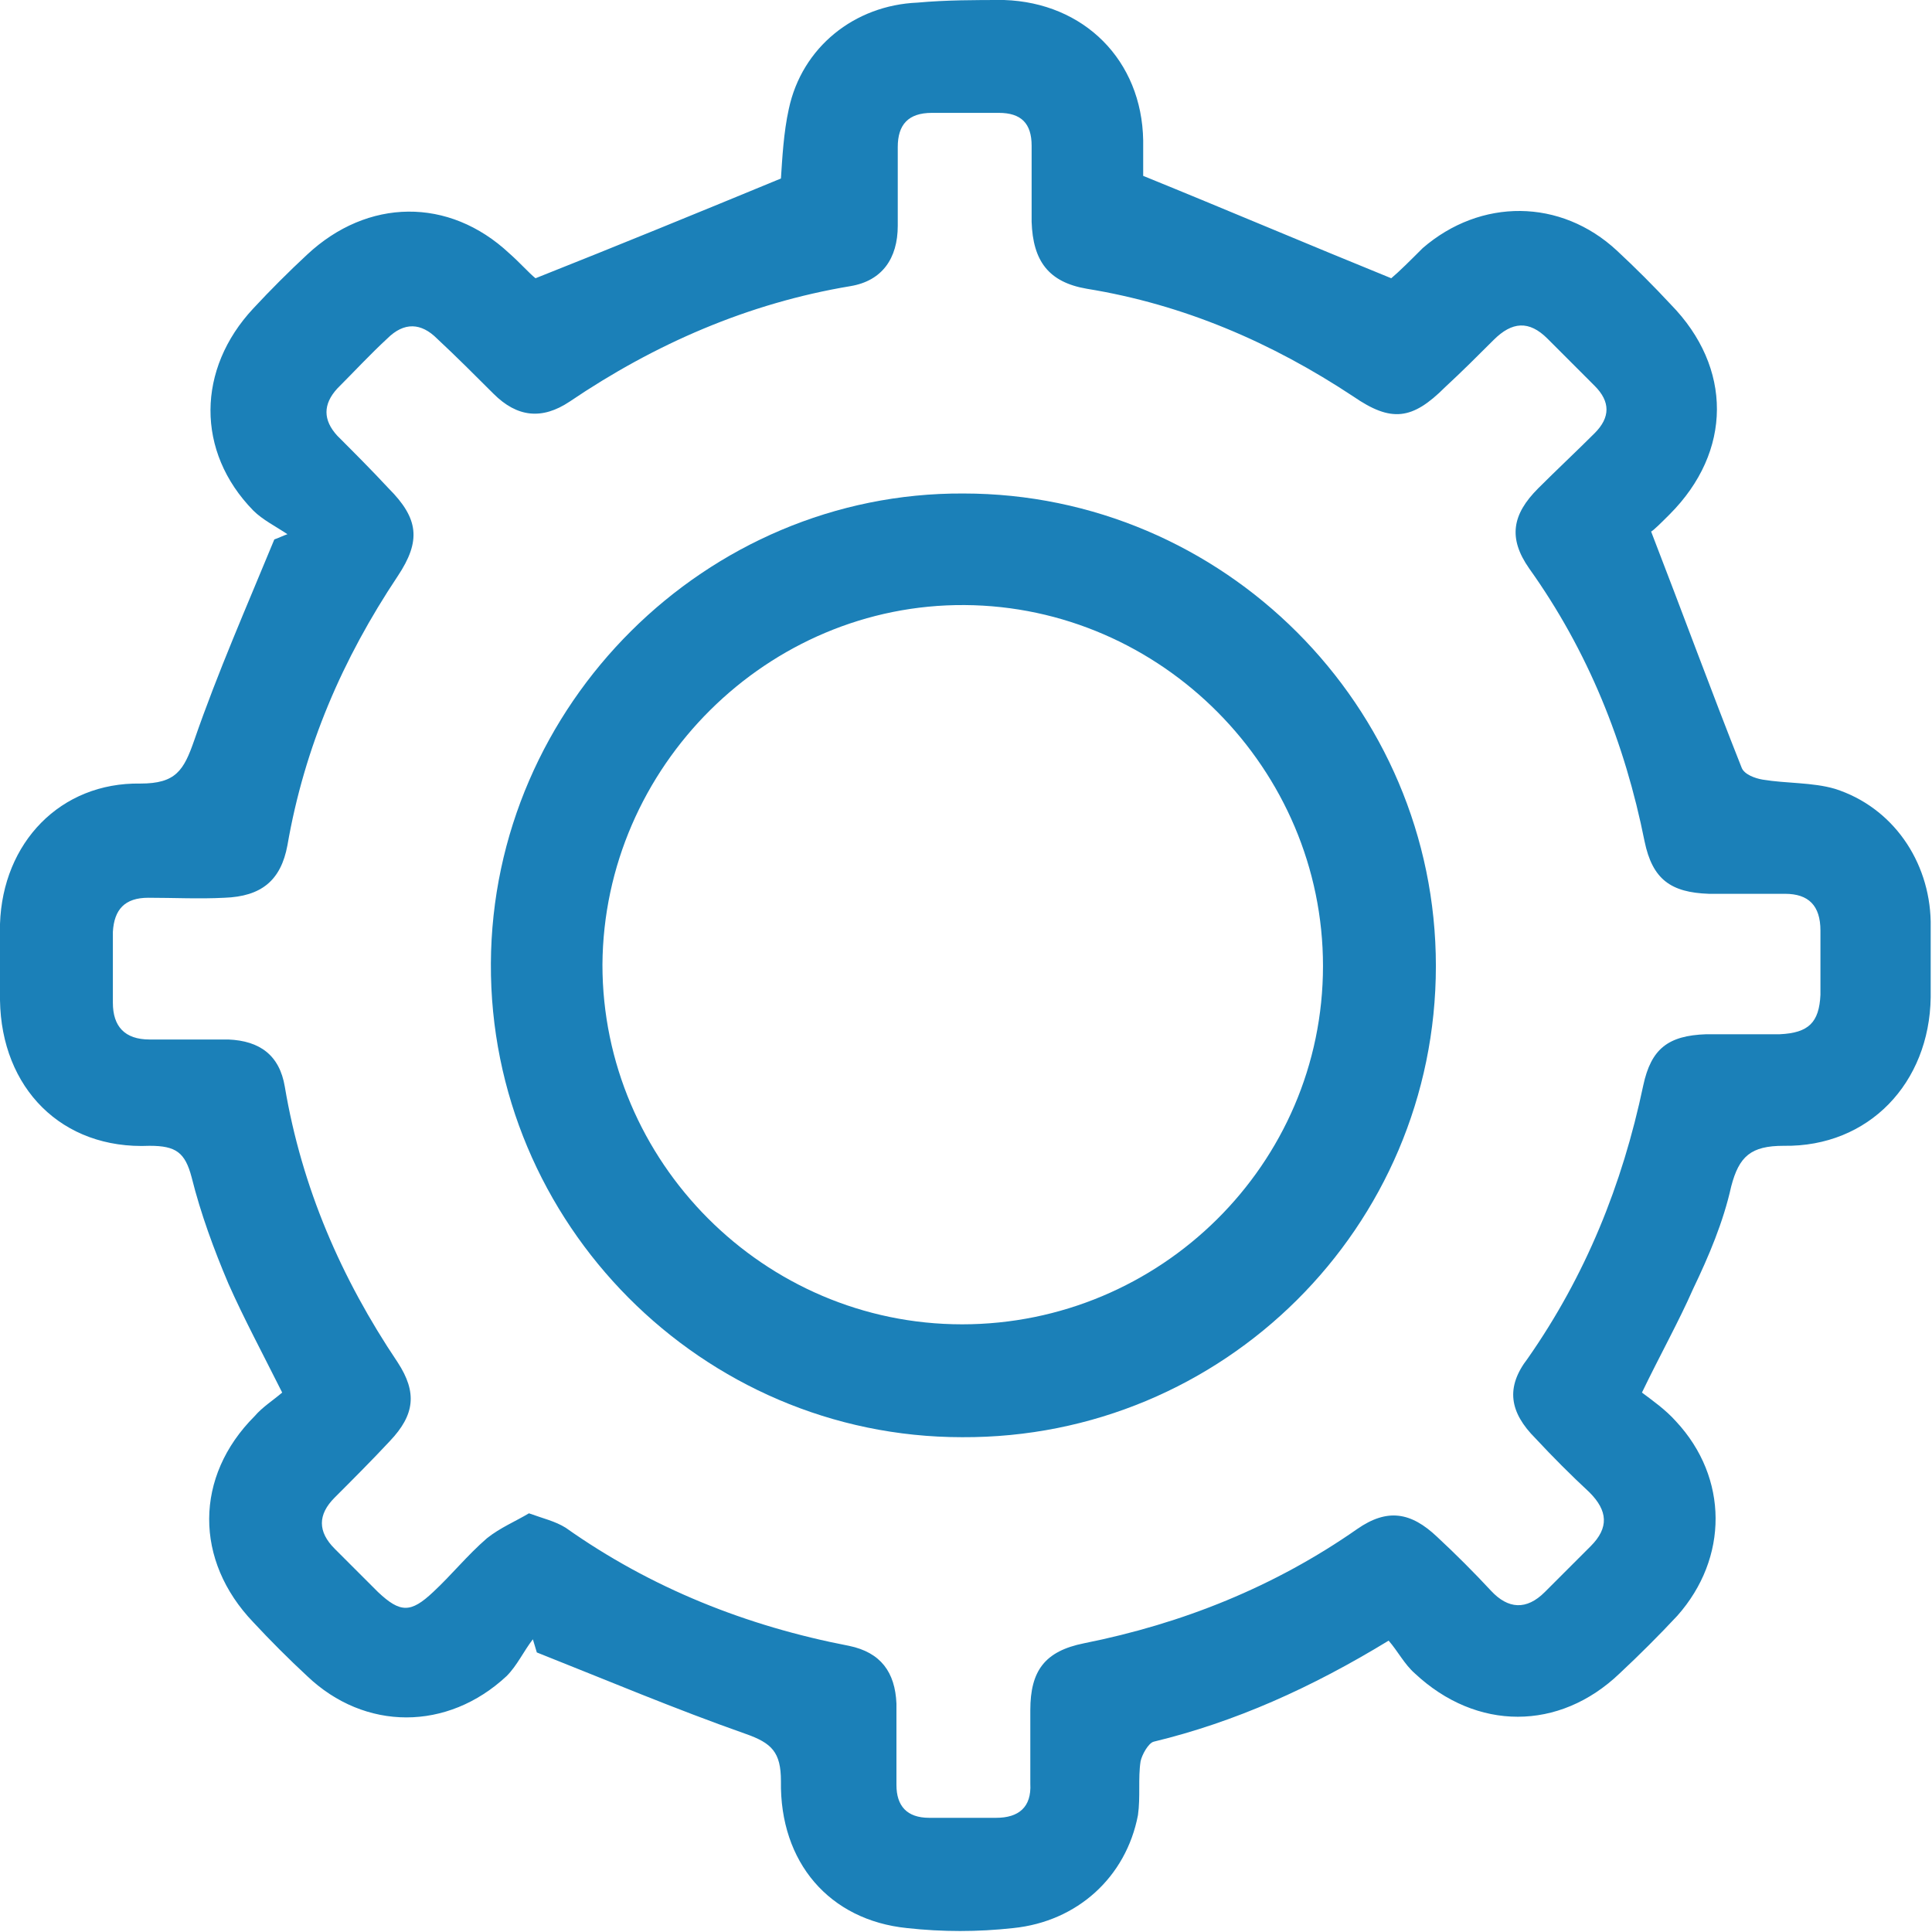
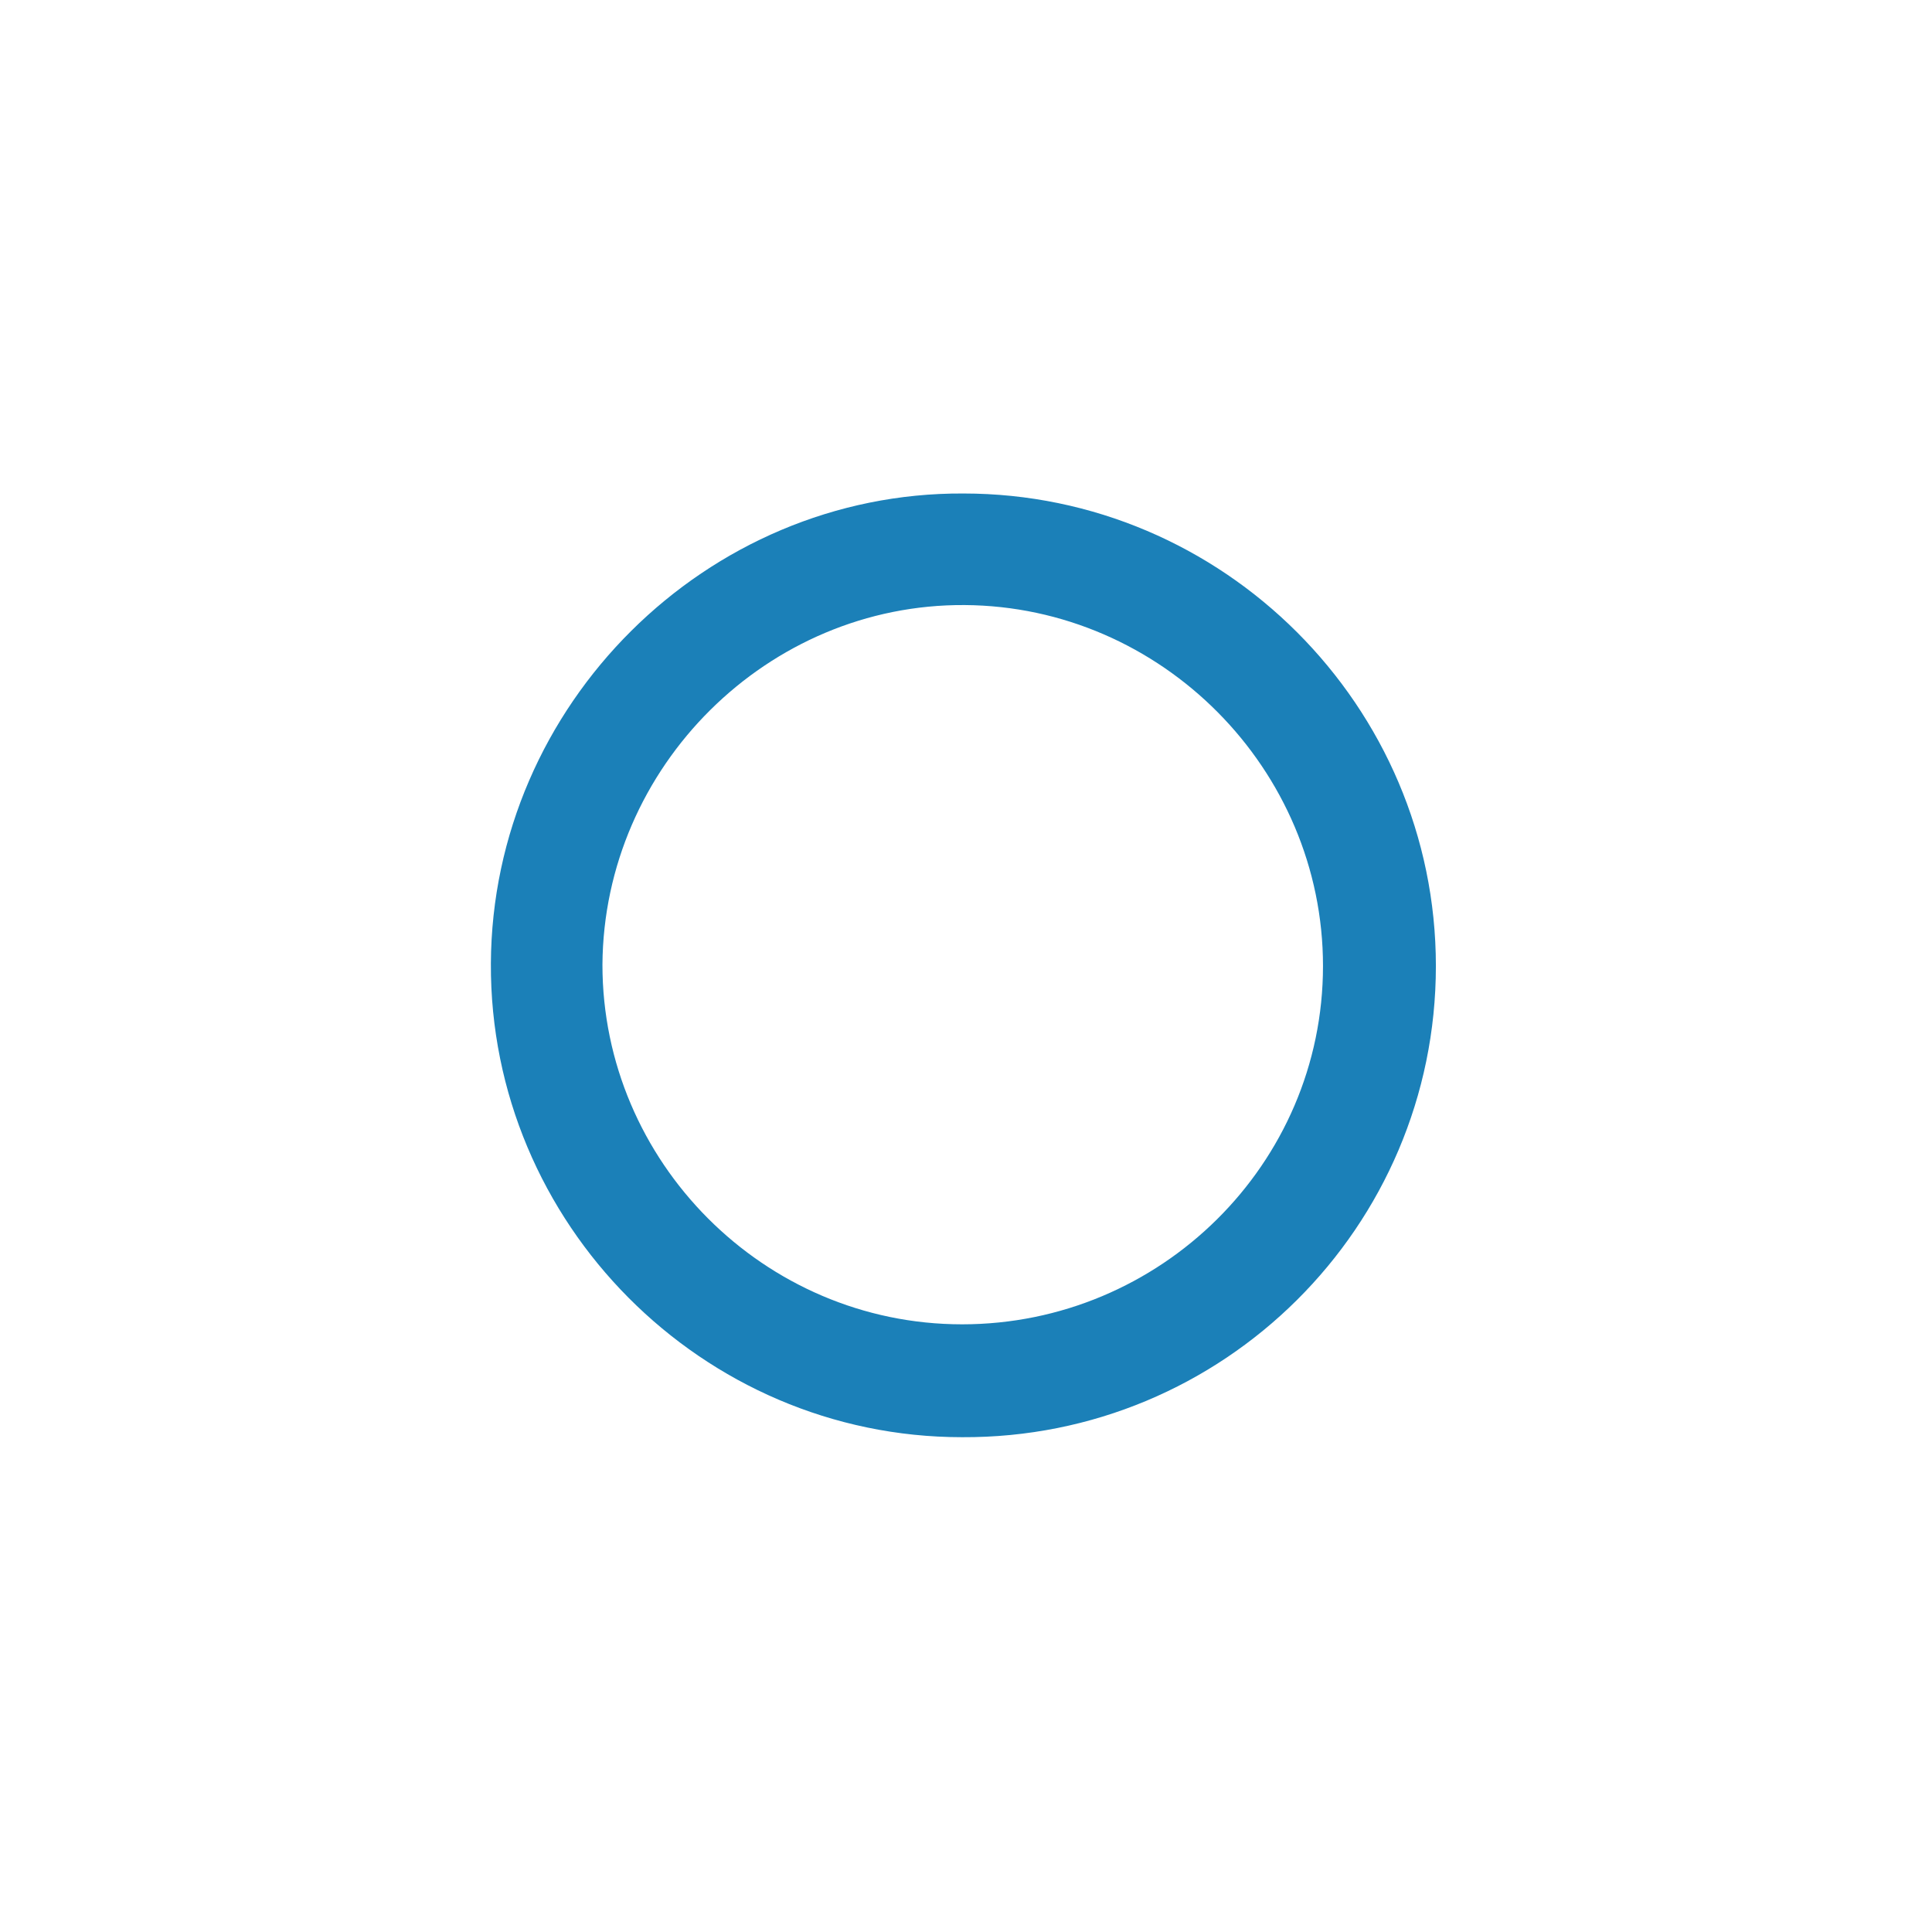
<svg xmlns="http://www.w3.org/2000/svg" width="90" height="90" xml:space="preserve" overflow="hidden">
  <g transform="translate(-595 -208)">
-     <path d="M631.379 216.315C631.44 215.398 631.501 214.175 631.746 213.075 632.357 210.201 634.803 208.245 637.738 208.122 639.083 208 640.428 208 641.773 208 645.503 208.122 648.193 210.812 648.254 214.542 648.254 215.215 648.254 215.826 648.254 216.193 652.167 217.783 655.897 219.372 659.81 220.962 660.177 220.656 660.727 220.106 661.277 219.556 663.967 217.232 667.697 217.232 670.326 219.678 671.182 220.473 672.038 221.329 672.833 222.185 675.707 225.12 675.707 229.033 672.772 231.967 672.405 232.334 672.038 232.701 671.916 232.762 673.383 236.553 674.728 240.221 676.135 243.768 676.257 244.073 676.746 244.257 677.113 244.318 678.213 244.501 679.436 244.44 680.476 244.746 683.166 245.602 684.878 248.109 684.939 250.921 684.939 252.083 684.939 253.306 684.939 254.467 684.878 258.442 682.065 261.438 678.091 261.376 676.562 261.376 676.012 261.865 675.645 263.272 675.279 264.923 674.606 266.512 673.872 268.041 673.2 269.569 672.344 271.098 671.488 272.871 671.977 273.238 672.588 273.666 673.077 274.216 675.523 276.845 675.523 280.575 673.139 283.265 672.283 284.182 671.365 285.099 670.448 285.955 667.636 288.645 663.784 288.645 660.91 285.955 660.421 285.527 660.115 284.916 659.688 284.427 656.08 286.628 652.534 288.217 648.743 289.135 648.499 289.196 648.193 289.746 648.132 290.052 648.01 290.846 648.132 291.702 648.01 292.558 647.459 295.432 645.197 297.511 642.201 297.817 640.55 298 638.899 298 637.249 297.817 633.641 297.45 631.318 294.76 631.379 290.969 631.379 289.624 630.951 289.196 629.728 288.768 626.427 287.606 623.247 286.261 620.007 284.977 619.946 284.793 619.885 284.549 619.823 284.365 619.395 284.916 619.09 285.588 618.601 286.077 615.849 288.645 611.997 288.645 609.307 286.077 608.451 285.283 607.595 284.427 606.8 283.571 604.049 280.697 604.049 276.784 606.861 273.971 607.228 273.543 607.717 273.238 608.145 272.871 607.228 271.037 606.372 269.447 605.639 267.796 604.966 266.207 604.355 264.556 603.927 262.844 603.621 261.682 603.193 261.376 601.97 261.376 597.874 261.56 595.061 258.686 595 254.59 595 253.428 595 252.205 595 251.043 595.122 247.253 597.812 244.44 601.542 244.501 603.193 244.501 603.56 243.89 604.049 242.484 605.149 239.304 606.495 236.247 607.779 233.129 607.962 233.068 608.207 232.946 608.39 232.885 607.84 232.518 607.228 232.212 606.8 231.784 604.11 229.033 604.171 225.181 606.8 222.368 607.595 221.512 608.451 220.656 609.307 219.861 612.12 217.232 615.91 217.171 618.723 219.8 619.212 220.228 619.64 220.717 619.946 220.962 623.798 219.433 627.527 217.905 631.379 216.315ZM619.64 278.496C620.312 278.74 620.863 278.863 621.352 279.168 625.326 281.981 629.789 283.754 634.558 284.671 636.026 284.977 636.698 285.894 636.76 287.361 636.76 288.645 636.76 289.868 636.76 291.152 636.76 292.13 637.249 292.681 638.288 292.681 639.327 292.681 640.367 292.681 641.406 292.681 642.446 292.681 643.057 292.192 642.996 291.091 642.996 289.929 642.996 288.829 642.996 287.667 642.996 285.833 643.668 284.916 645.503 284.549 650.088 283.632 654.368 281.92 658.22 279.23 659.626 278.251 660.727 278.435 661.95 279.596 662.806 280.391 663.662 281.247 664.457 282.103 665.251 282.959 666.107 283.02 666.963 282.164 667.697 281.431 668.37 280.758 669.103 280.024 669.959 279.168 669.898 278.374 669.042 277.518 668.186 276.723 667.33 275.867 666.535 275.011 665.312 273.788 665.129 272.626 666.168 271.281 668.859 267.429 670.571 263.211 671.549 258.564 671.916 256.852 672.711 256.24 674.484 256.179 675.645 256.179 676.746 256.179 677.908 256.179 679.253 256.118 679.742 255.629 679.803 254.345 679.803 253.367 679.803 252.327 679.803 251.349 679.803 250.188 679.253 249.637 678.152 249.637 676.99 249.637 675.768 249.637 674.606 249.637 672.833 249.576 671.977 248.965 671.61 247.192 670.693 242.606 668.981 238.326 666.23 234.474 665.251 233.068 665.435 231.967 666.658 230.745 667.514 229.889 668.431 229.033 669.287 228.177 670.02 227.443 670.02 226.709 669.287 225.976 668.553 225.242 667.819 224.508 667.086 223.774 666.23 222.918 665.435 222.98 664.579 223.836 663.845 224.569 663.111 225.303 662.317 226.037 660.788 227.565 659.81 227.688 658.037 226.465 654.246 223.958 650.149 222.185 645.625 221.451 643.852 221.145 643.118 220.167 643.057 218.333 643.057 217.171 643.057 215.948 643.057 214.787 643.057 213.747 642.568 213.258 641.529 213.258 640.489 213.258 639.45 213.258 638.41 213.258 637.31 213.258 636.821 213.808 636.821 214.848 636.821 216.071 636.821 217.293 636.821 218.516 636.821 220.045 636.087 221.084 634.62 221.329 629.851 222.124 625.51 224.019 621.535 226.709 620.251 227.565 619.09 227.443 617.989 226.342 617.133 225.486 616.277 224.63 615.36 223.774 614.626 223.041 613.832 222.98 613.037 223.774 612.242 224.508 611.508 225.303 610.713 226.098 610.041 226.832 610.041 227.565 610.713 228.299 611.508 229.094 612.303 229.889 613.098 230.745 614.504 232.151 614.626 233.19 613.526 234.841 610.958 238.693 609.185 242.789 608.39 247.375 608.084 249.026 607.167 249.76 605.455 249.821 604.293 249.882 603.071 249.821 601.909 249.821 600.808 249.821 600.319 250.371 600.258 251.41 600.258 252.511 600.258 253.611 600.258 254.712 600.258 255.812 600.808 256.424 601.97 256.424 603.193 256.424 604.416 256.424 605.639 256.424 607.106 256.485 608.023 257.158 608.268 258.625 609.062 263.333 610.897 267.552 613.526 271.465 614.443 272.871 614.321 273.91 613.159 275.133 612.303 276.05 611.447 276.906 610.591 277.762 609.796 278.557 609.796 279.352 610.591 280.147 611.264 280.819 611.936 281.492 612.609 282.164 613.648 283.143 614.137 283.143 615.177 282.164 616.033 281.37 616.766 280.452 617.683 279.658 618.295 279.168 619.029 278.863 619.64 278.496Z" fill="#1B80B8" />
    <path d="M661.889 253C661.889 265.167 651.984 275.011 639.817 274.95 627.711 274.95 617.806 264.984 617.867 252.878 617.928 240.833 627.894 230.928 639.878 230.989 651.984 230.989 661.889 240.894 661.889 253ZM639.817 269.692C649.049 269.692 656.63 262.232 656.63 253 656.63 243.829 649.11 236.247 639.939 236.186 630.768 236.125 623.125 243.707 623.064 252.939 623.064 262.11 630.584 269.692 639.817 269.692Z" fill="#1B80B8" />
  </g>
</svg>